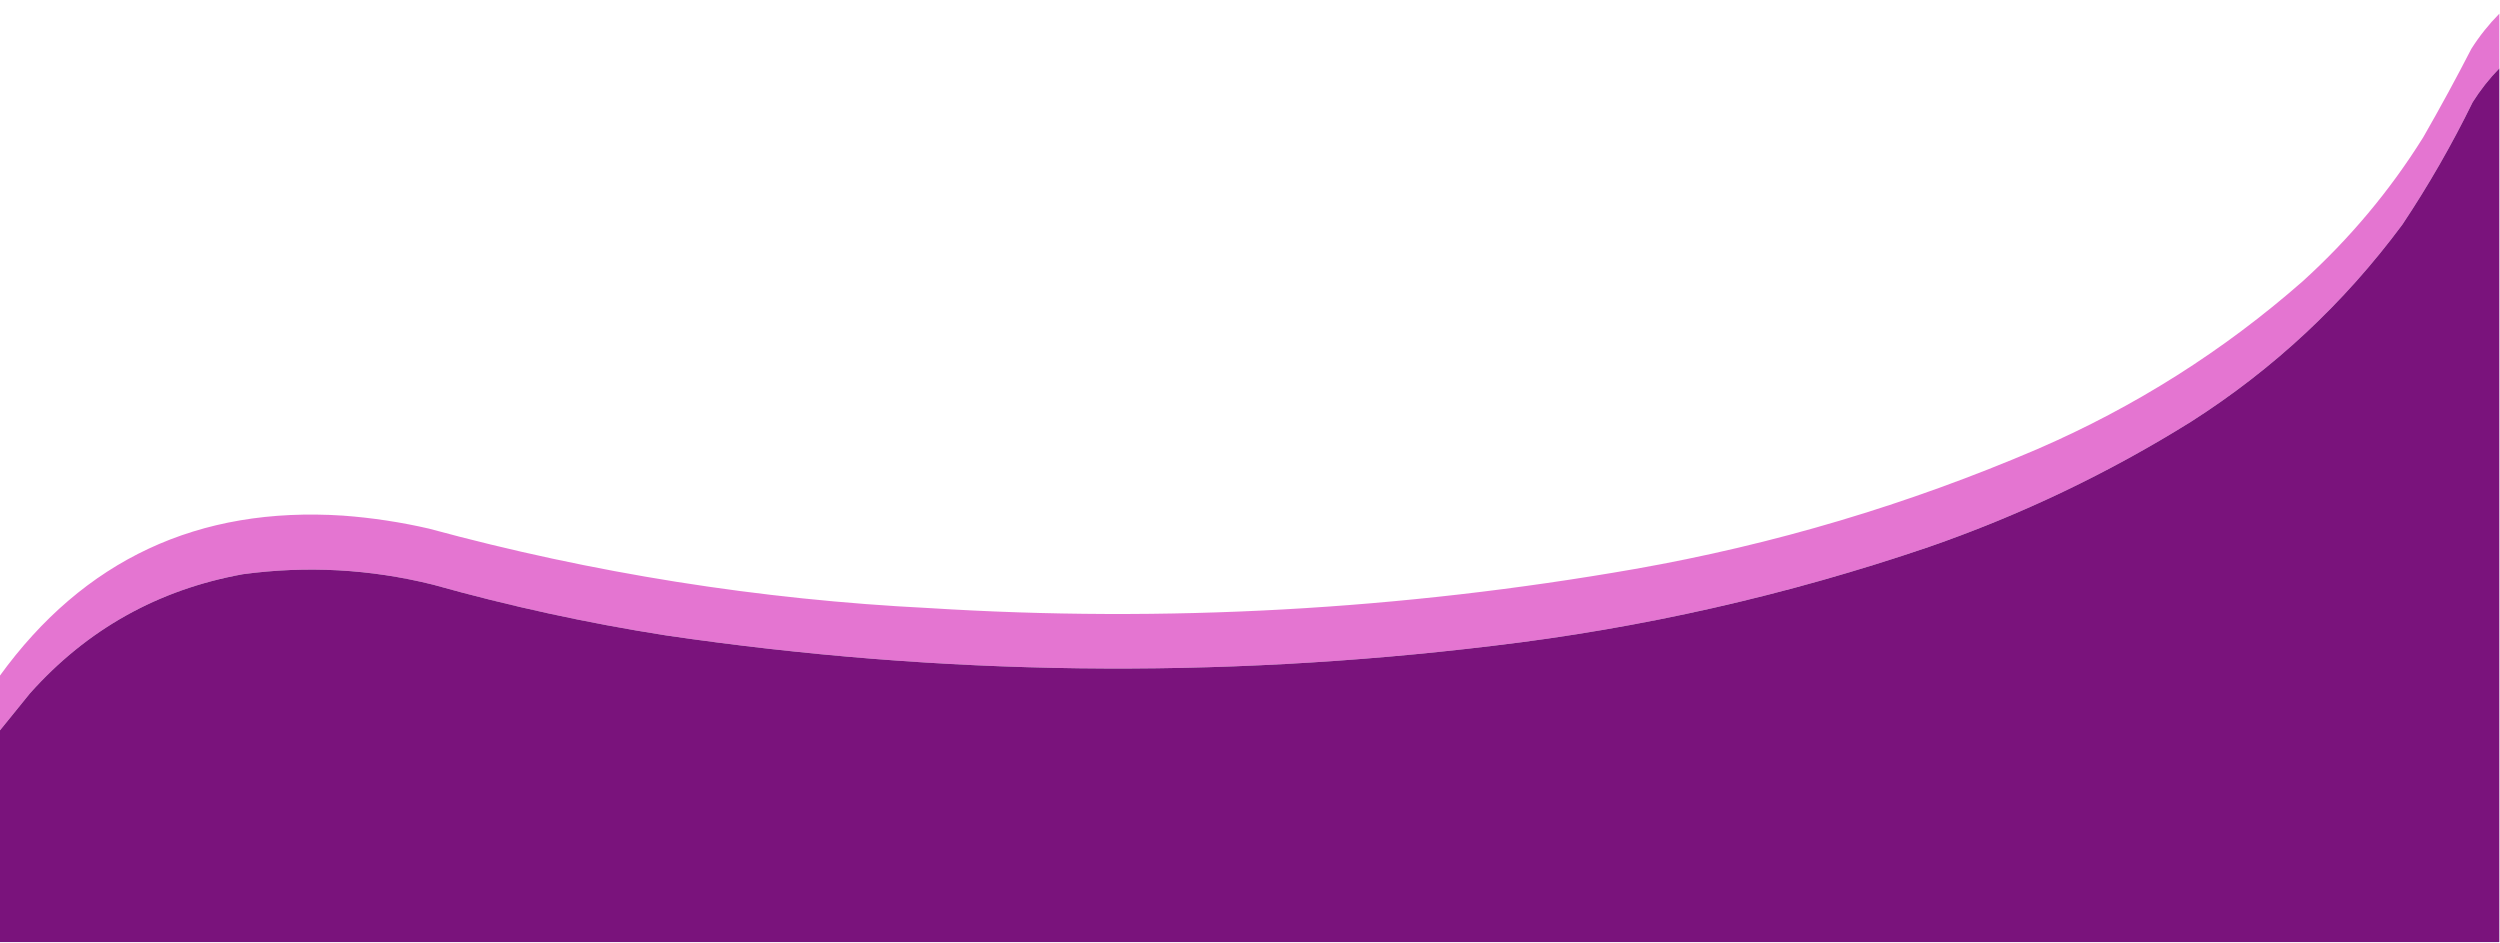
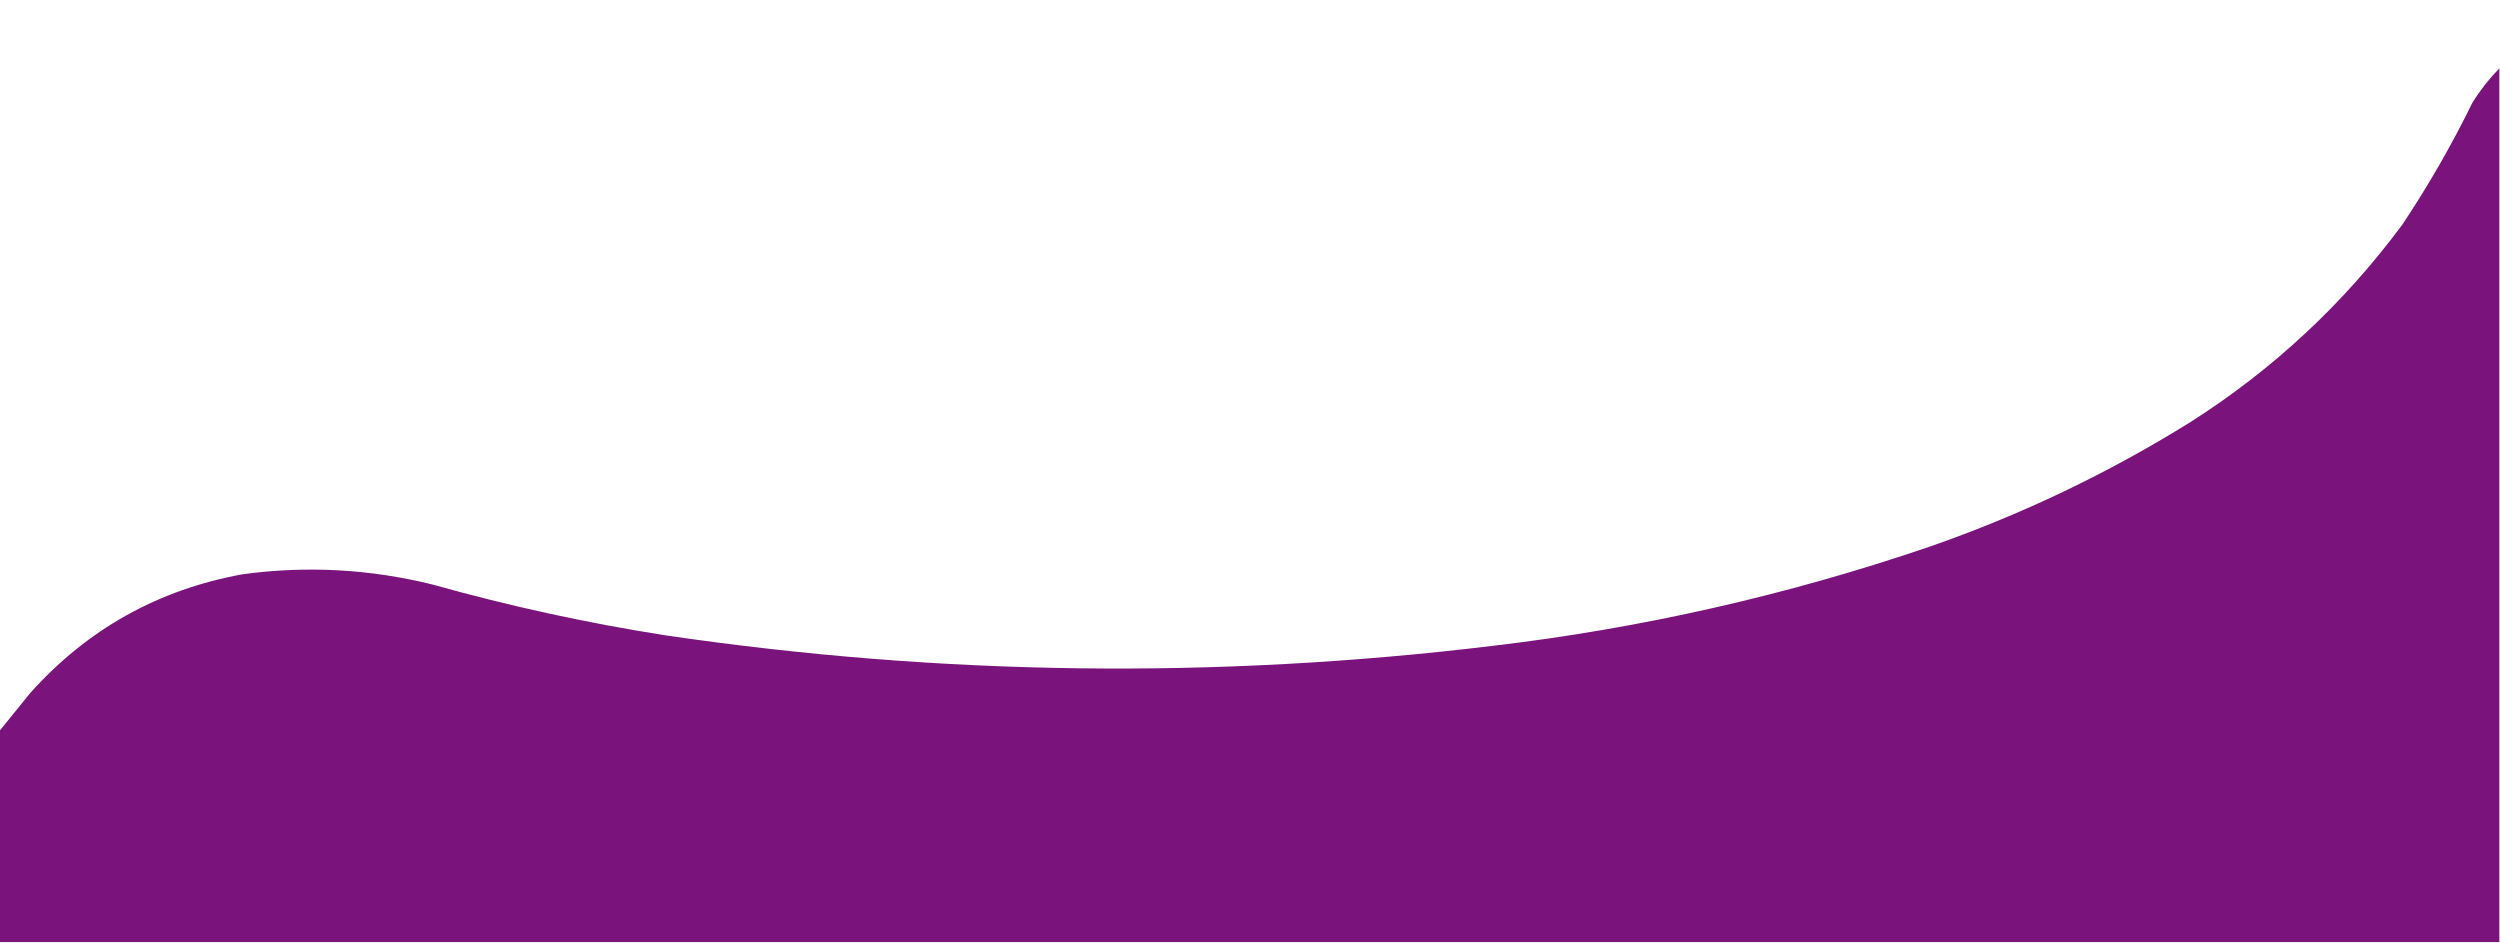
<svg xmlns="http://www.w3.org/2000/svg" version="1.1" width="1920px" height="724px" style="shape-rendering:geometricPrecision; text-rendering:geometricPrecision; image-rendering:optimizeQuality; fill-rule:evenodd; clip-rule:evenodd">
  <g>
-     <path style="opacity:0.988" fill="#E373D0" d="M 1919.5,10.5 C 1919.5,24.5 1919.5,38.5 1919.5,52.5C 1911.77,60.405 1904.94,69.072 1899,78.5C 1883.02,111.139 1865.02,142.472 1845,172.5C 1800.09,233.083 1745.92,283.583 1682.5,324C 1619.16,363.457 1552.16,395.457 1481.5,420C 1372.58,457.144 1260.92,482.478 1146.5,496C 934.428,521.672 722.761,519.006 511.5,488C 451.02,478.533 391.354,465.533 332.5,449C 284.335,437.029 235.668,434.363 186.5,441C 121.383,452.838 66.883,483.338 23,532.5C 15.148,542.237 7.314,551.903 -0.5,561.5C -0.5,547.5 -0.5,533.5 -0.5,519.5C 64.258,429.913 152.258,388.746 263.5,396C 285.755,397.655 307.755,400.989 329.5,406C 455.272,440.184 583.272,460.517 713.5,467C 895.368,478.403 1076.03,468.403 1255.5,437C 1362.12,418.235 1465.12,387.568 1564.5,345C 1639.53,312.521 1707.53,269.521 1768.5,216C 1804.6,183.261 1835.44,146.427 1861,105.5C 1873.84,83.153 1886.17,60.486 1898,37.5C 1904.22,27.701 1911.39,18.701 1919.5,10.5 Z" />
-   </g>
+     </g>
  <g>
    <path style="opacity:1" fill="#7a137c" d="M 1919.5,52.5 C 1919.5,276.167 1919.5,499.833 1919.5,723.5C 1279.5,723.5 639.5,723.5 -0.5,723.5C -0.5,669.5 -0.5,615.5 -0.5,561.5C 7.314,551.903 15.148,542.237 23,532.5C 66.883,483.338 121.383,452.838 186.5,441C 235.668,434.363 284.335,437.029 332.5,449C 391.354,465.533 451.02,478.533 511.5,488C 722.761,519.006 934.428,521.672 1146.5,496C 1260.92,482.478 1372.58,457.144 1481.5,420C 1552.16,395.457 1619.16,363.457 1682.5,324C 1745.92,283.583 1800.09,233.083 1845,172.5C 1865.02,142.472 1883.02,111.139 1899,78.5C 1904.94,69.072 1911.77,60.405 1919.5,52.5 Z" />
  </g>
</svg>